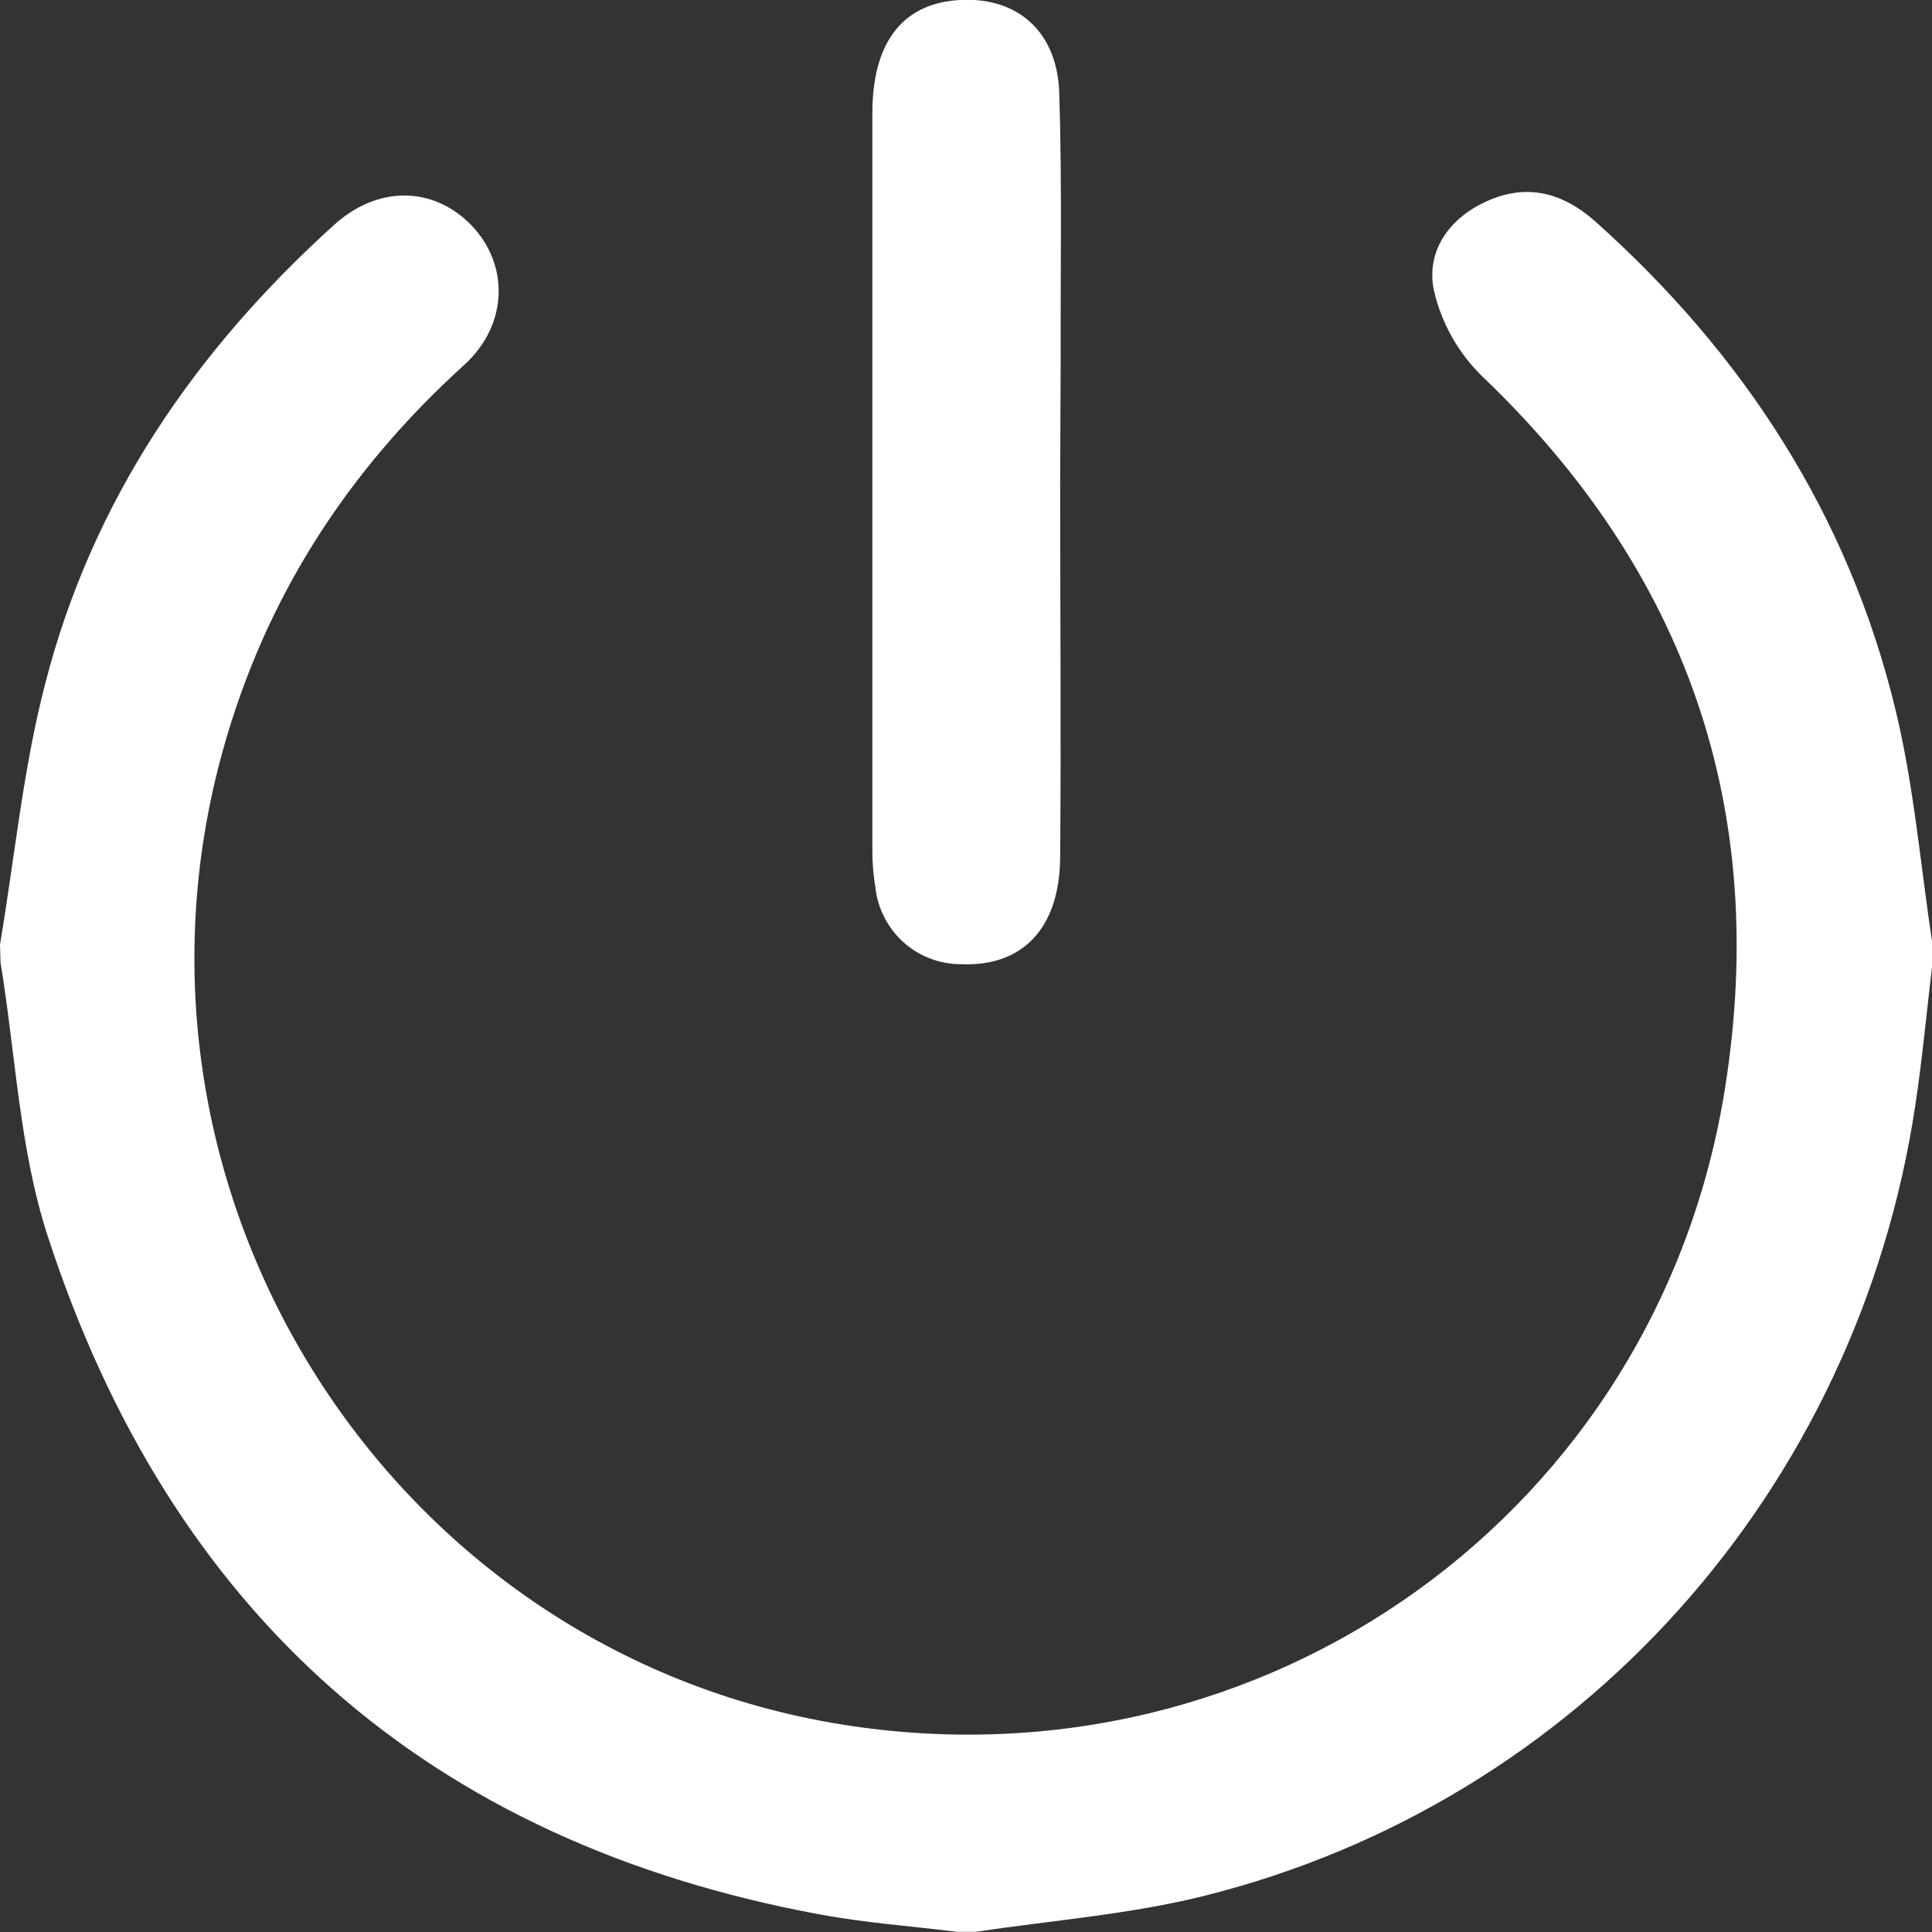
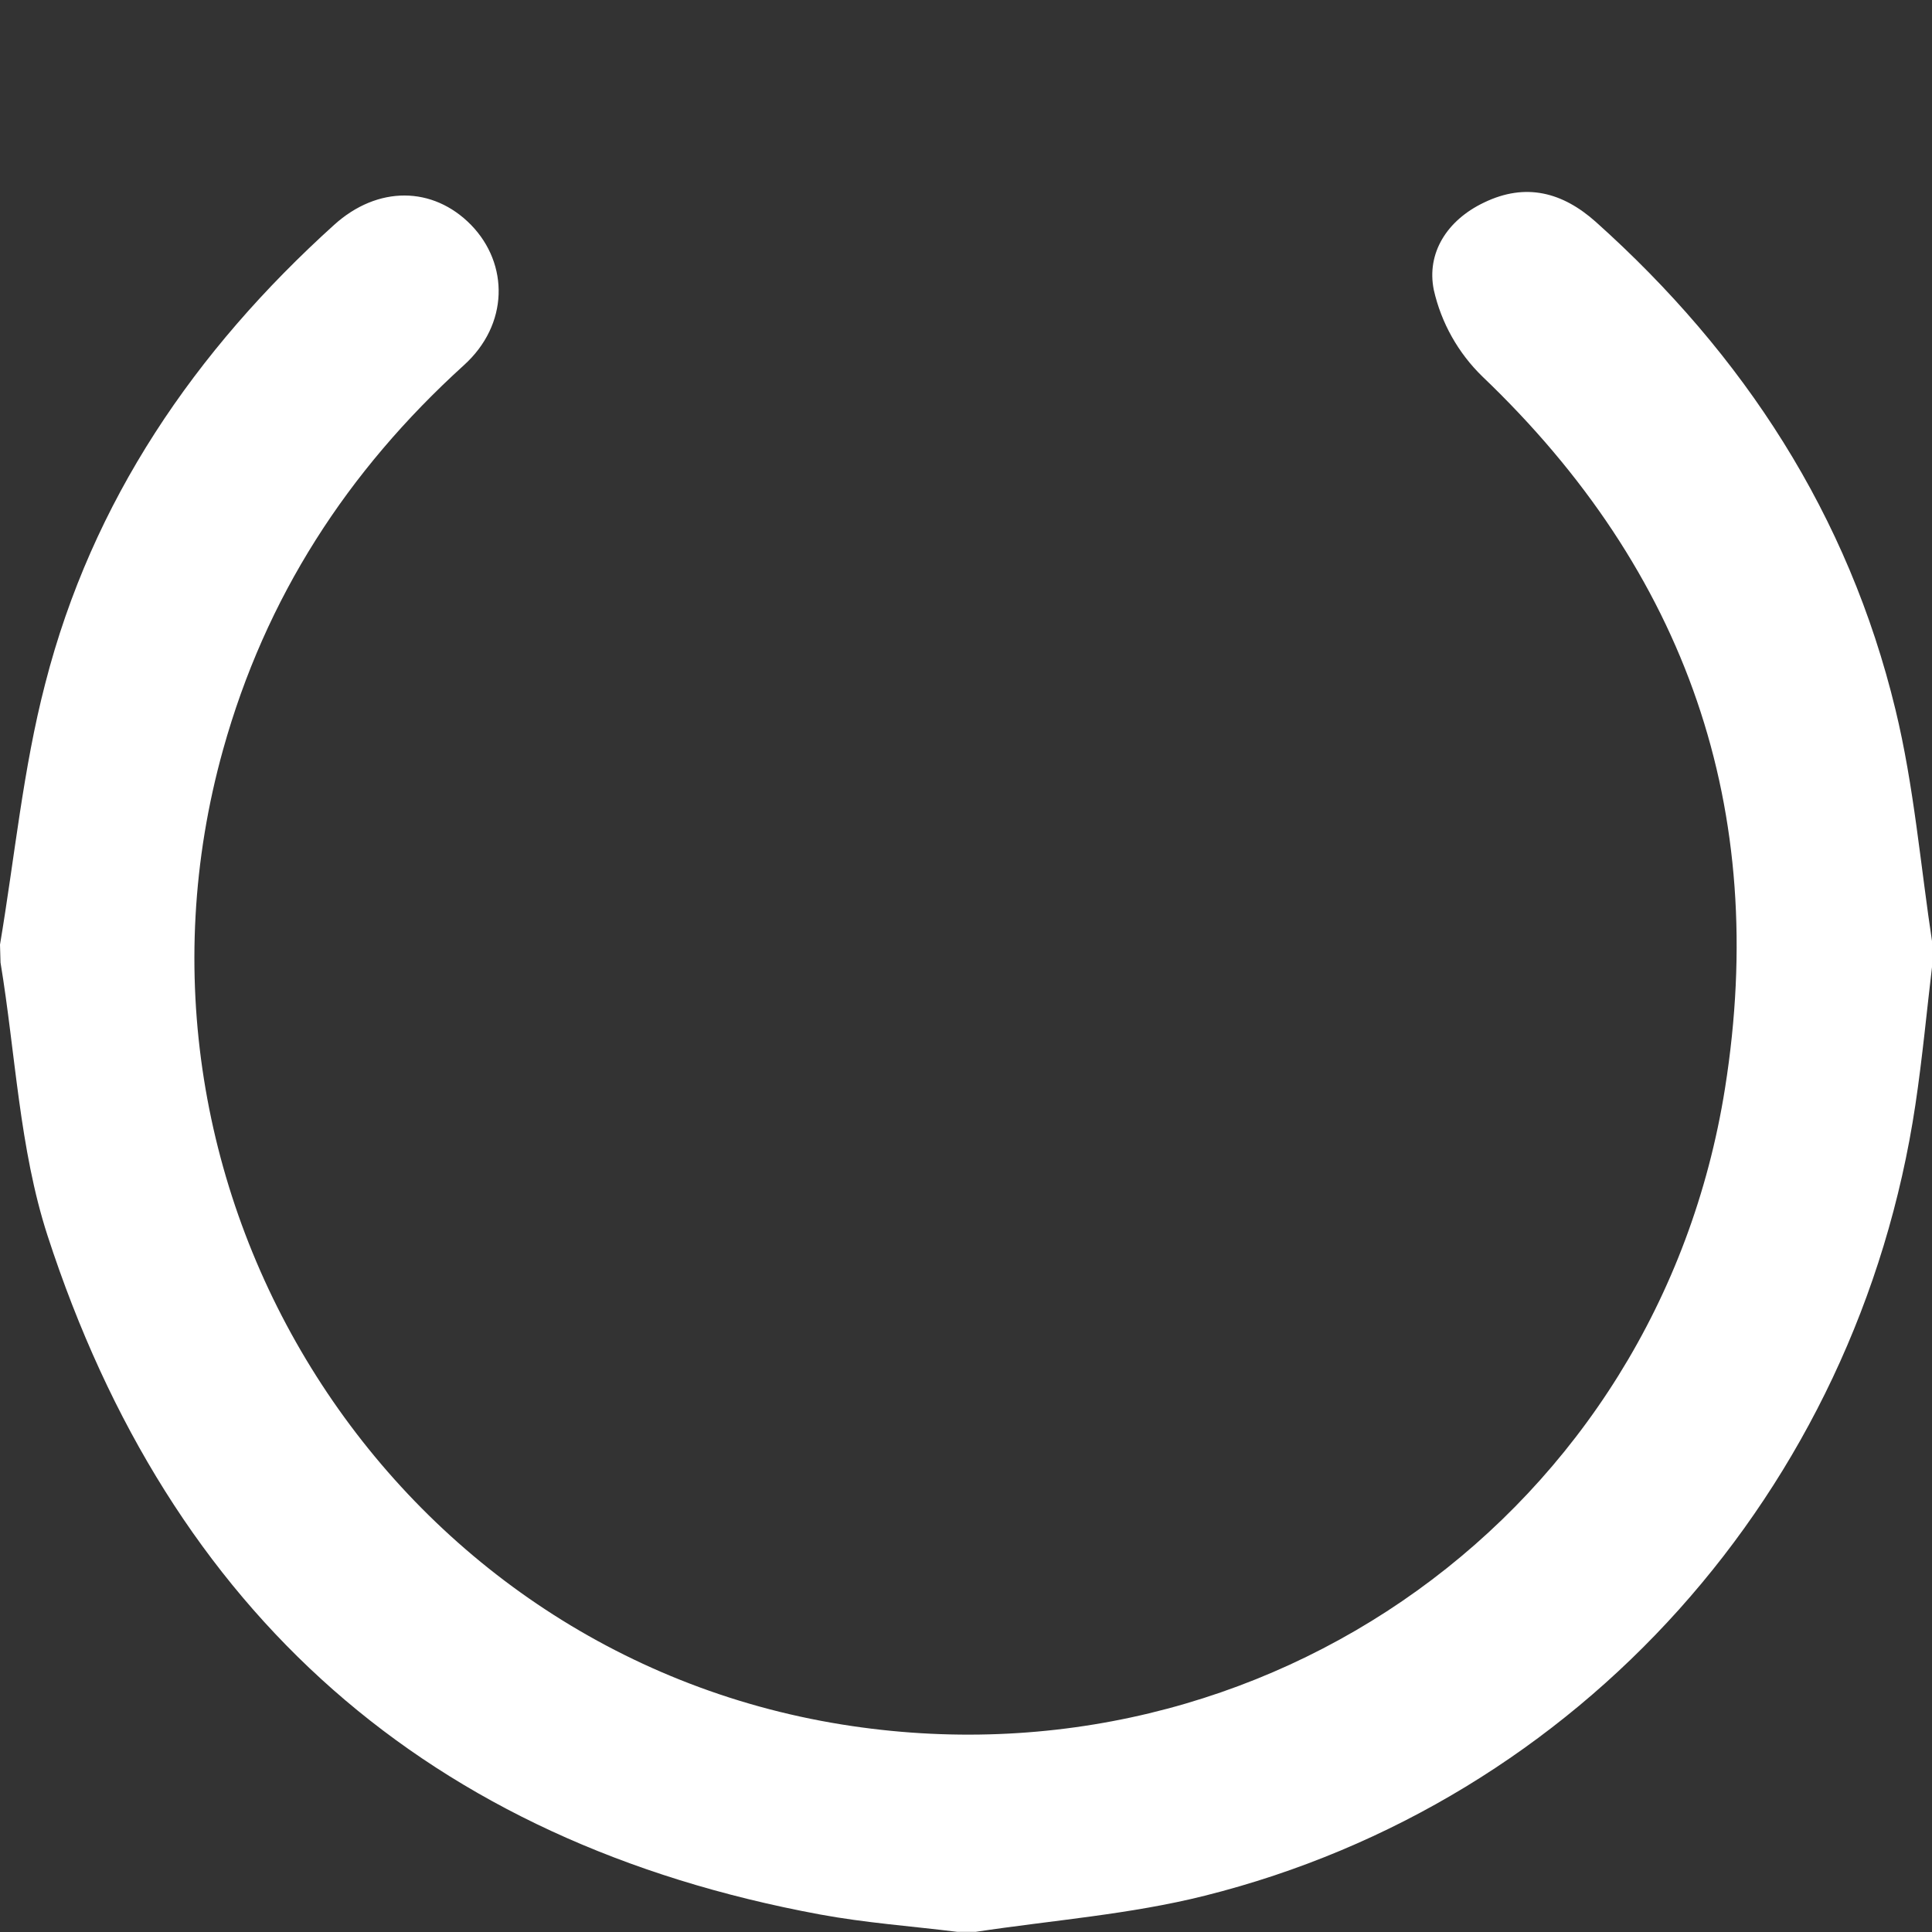
<svg xmlns="http://www.w3.org/2000/svg" width="15" height="15" viewBox="0 0 15 15" fill="none">
  <rect x="0" y="0" width="15" height="15" fill="#333333" stroke="none" />
  <path d="M0 7.334C0.114 6.657 0.179 5.969 0.351 5.308C0.715 3.888 1.513 2.723 2.594 1.746C2.932 1.44 3.361 1.444 3.657 1.746C3.952 2.049 3.952 2.52 3.6 2.837C2.696 3.658 2.062 4.637 1.732 5.82C0.77 9.267 3.026 12.825 6.537 13.389C9.826 13.917 12.872 11.735 13.393 8.449C13.737 6.283 13.096 4.439 11.509 2.923C11.321 2.74 11.19 2.507 11.132 2.251C11.074 1.965 11.234 1.71 11.521 1.573C11.847 1.415 12.133 1.494 12.389 1.722C13.54 2.752 14.351 4 14.716 5.508C14.861 6.105 14.911 6.724 15.004 7.334V7.474C14.96 7.842 14.926 8.211 14.871 8.578C14.423 11.57 12.262 13.989 9.355 14.718C8.774 14.864 8.168 14.909 7.574 14.999H7.434C7.078 14.955 6.719 14.929 6.367 14.864C3.325 14.302 1.323 12.527 0.369 9.593C0.15 8.918 0.121 8.181 0.004 7.473L0 7.334Z" fill="white" />
-   <path d="M8.231 3.744C8.231 4.717 8.239 5.689 8.231 6.662C8.225 7.212 7.935 7.507 7.46 7.486C7.295 7.486 7.136 7.425 7.014 7.315C6.891 7.204 6.814 7.052 6.796 6.888C6.781 6.795 6.773 6.701 6.773 6.607C6.773 4.697 6.773 2.787 6.773 0.877C6.773 0.333 7.005 0.036 7.425 0.002C7.884 -0.036 8.208 0.233 8.224 0.72C8.246 1.411 8.233 2.102 8.235 2.794C8.234 3.111 8.232 3.428 8.231 3.744Z" fill="white" />
</svg>